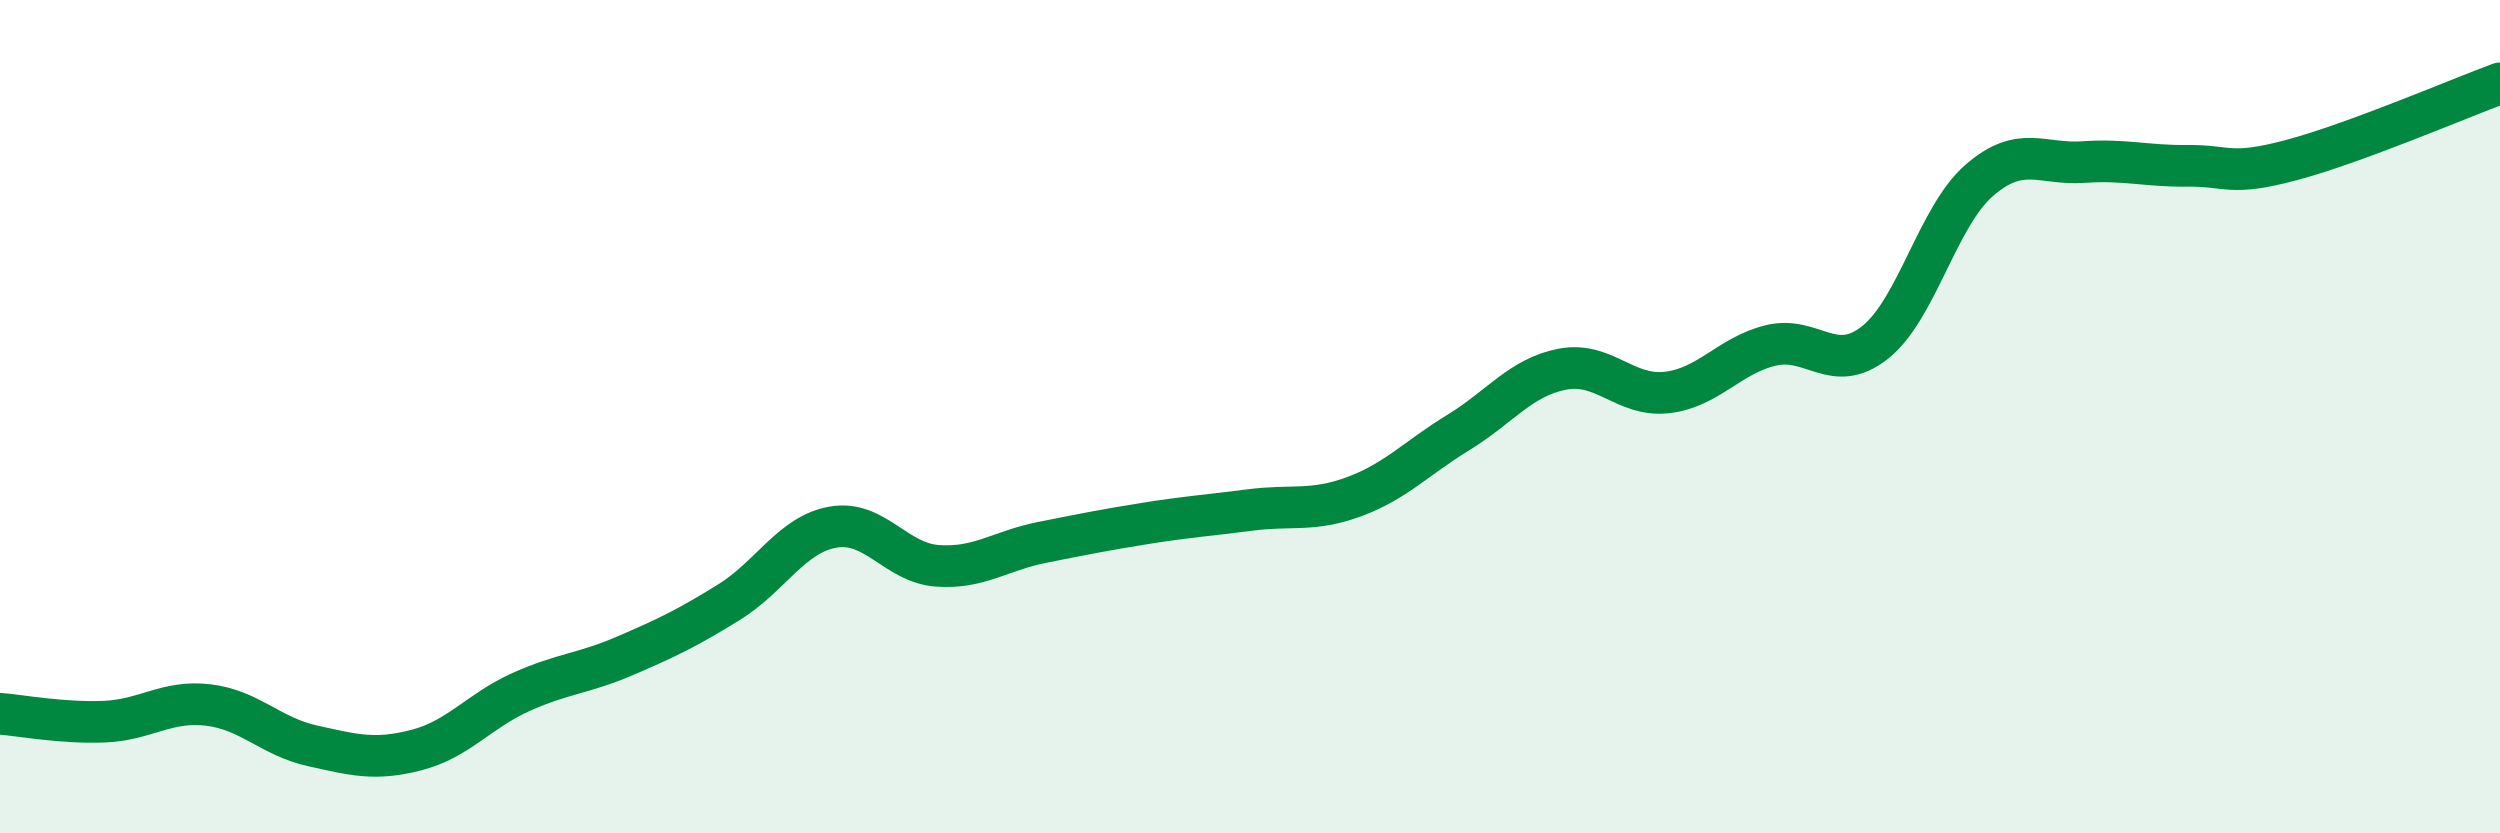
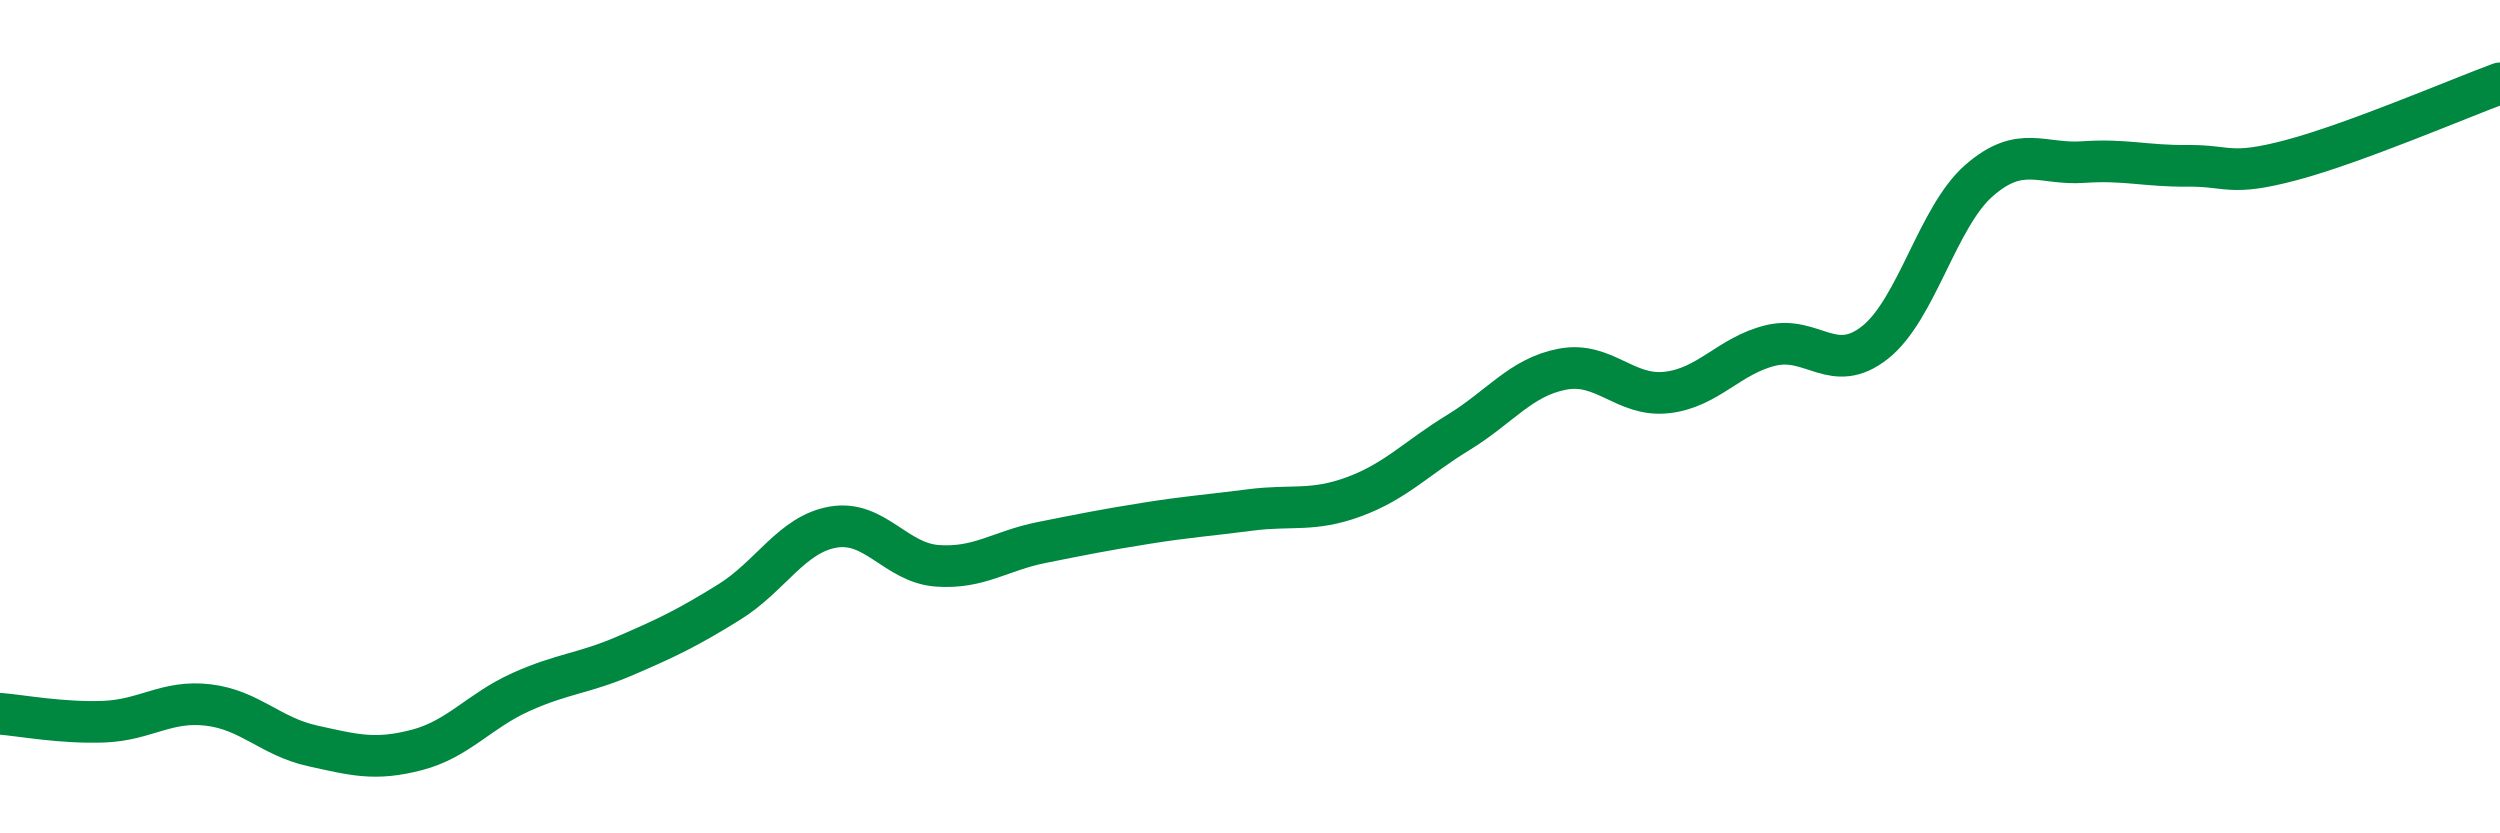
<svg xmlns="http://www.w3.org/2000/svg" width="60" height="20" viewBox="0 0 60 20">
-   <path d="M 0,17.13 C 0.5,17.17 1.5,17.36 2.5,17.32 C 3.5,17.28 4,16.8 5,16.92 C 6,17.04 6.5,17.68 7.5,17.9 C 8.5,18.12 9,18.26 10,18 C 11,17.74 11.5,17.06 12.5,16.61 C 13.5,16.16 14,16.17 15,15.74 C 16,15.31 16.5,15.07 17.5,14.45 C 18.5,13.83 19,12.82 20,12.65 C 21,12.48 21.5,13.51 22.5,13.58 C 23.5,13.65 24,13.22 25,13.02 C 26,12.82 26.5,12.72 27.5,12.56 C 28.5,12.4 29,12.37 30,12.24 C 31,12.11 31.5,12.29 32.5,11.92 C 33.5,11.55 34,10.99 35,10.38 C 36,9.77 36.5,9.05 37.5,8.86 C 38.5,8.67 39,9.53 40,9.42 C 41,9.31 41.5,8.53 42.5,8.29 C 43.5,8.05 44,9.01 45,8.22 C 46,7.43 46.5,5.2 47.5,4.33 C 48.5,3.46 49,3.96 50,3.89 C 51,3.82 51.5,3.99 52.5,3.98 C 53.5,3.97 53.5,4.24 55,3.84 C 56.5,3.44 59,2.37 60,2L60 20L0 20Z" fill="#008740" opacity="0.1" stroke-linecap="round" stroke-linejoin="round" />
  <path d="M 0,17.13 C 0.5,17.17 1.5,17.36 2.5,17.32 C 3.5,17.28 4,16.8 5,16.92 C 6,17.04 6.5,17.68 7.5,17.9 C 8.5,18.12 9,18.26 10,18 C 11,17.74 11.5,17.06 12.5,16.61 C 13.5,16.16 14,16.17 15,15.74 C 16,15.31 16.5,15.07 17.5,14.45 C 18.5,13.83 19,12.82 20,12.65 C 21,12.48 21.5,13.51 22.5,13.58 C 23.5,13.65 24,13.22 25,13.02 C 26,12.82 26.5,12.72 27.5,12.56 C 28.5,12.4 29,12.37 30,12.24 C 31,12.11 31.5,12.29 32.5,11.92 C 33.5,11.55 34,10.99 35,10.38 C 36,9.77 36.5,9.05 37.5,8.86 C 38.5,8.67 39,9.53 40,9.42 C 41,9.31 41.5,8.53 42.5,8.29 C 43.5,8.05 44,9.01 45,8.22 C 46,7.43 46.5,5.2 47.5,4.33 C 48.5,3.46 49,3.96 50,3.89 C 51,3.82 51.5,3.99 52.5,3.98 C 53.5,3.97 53.5,4.24 55,3.84 C 56.5,3.44 59,2.37 60,2" stroke="#008740" stroke-width="1" fill="none" stroke-linecap="round" stroke-linejoin="round" />
</svg>